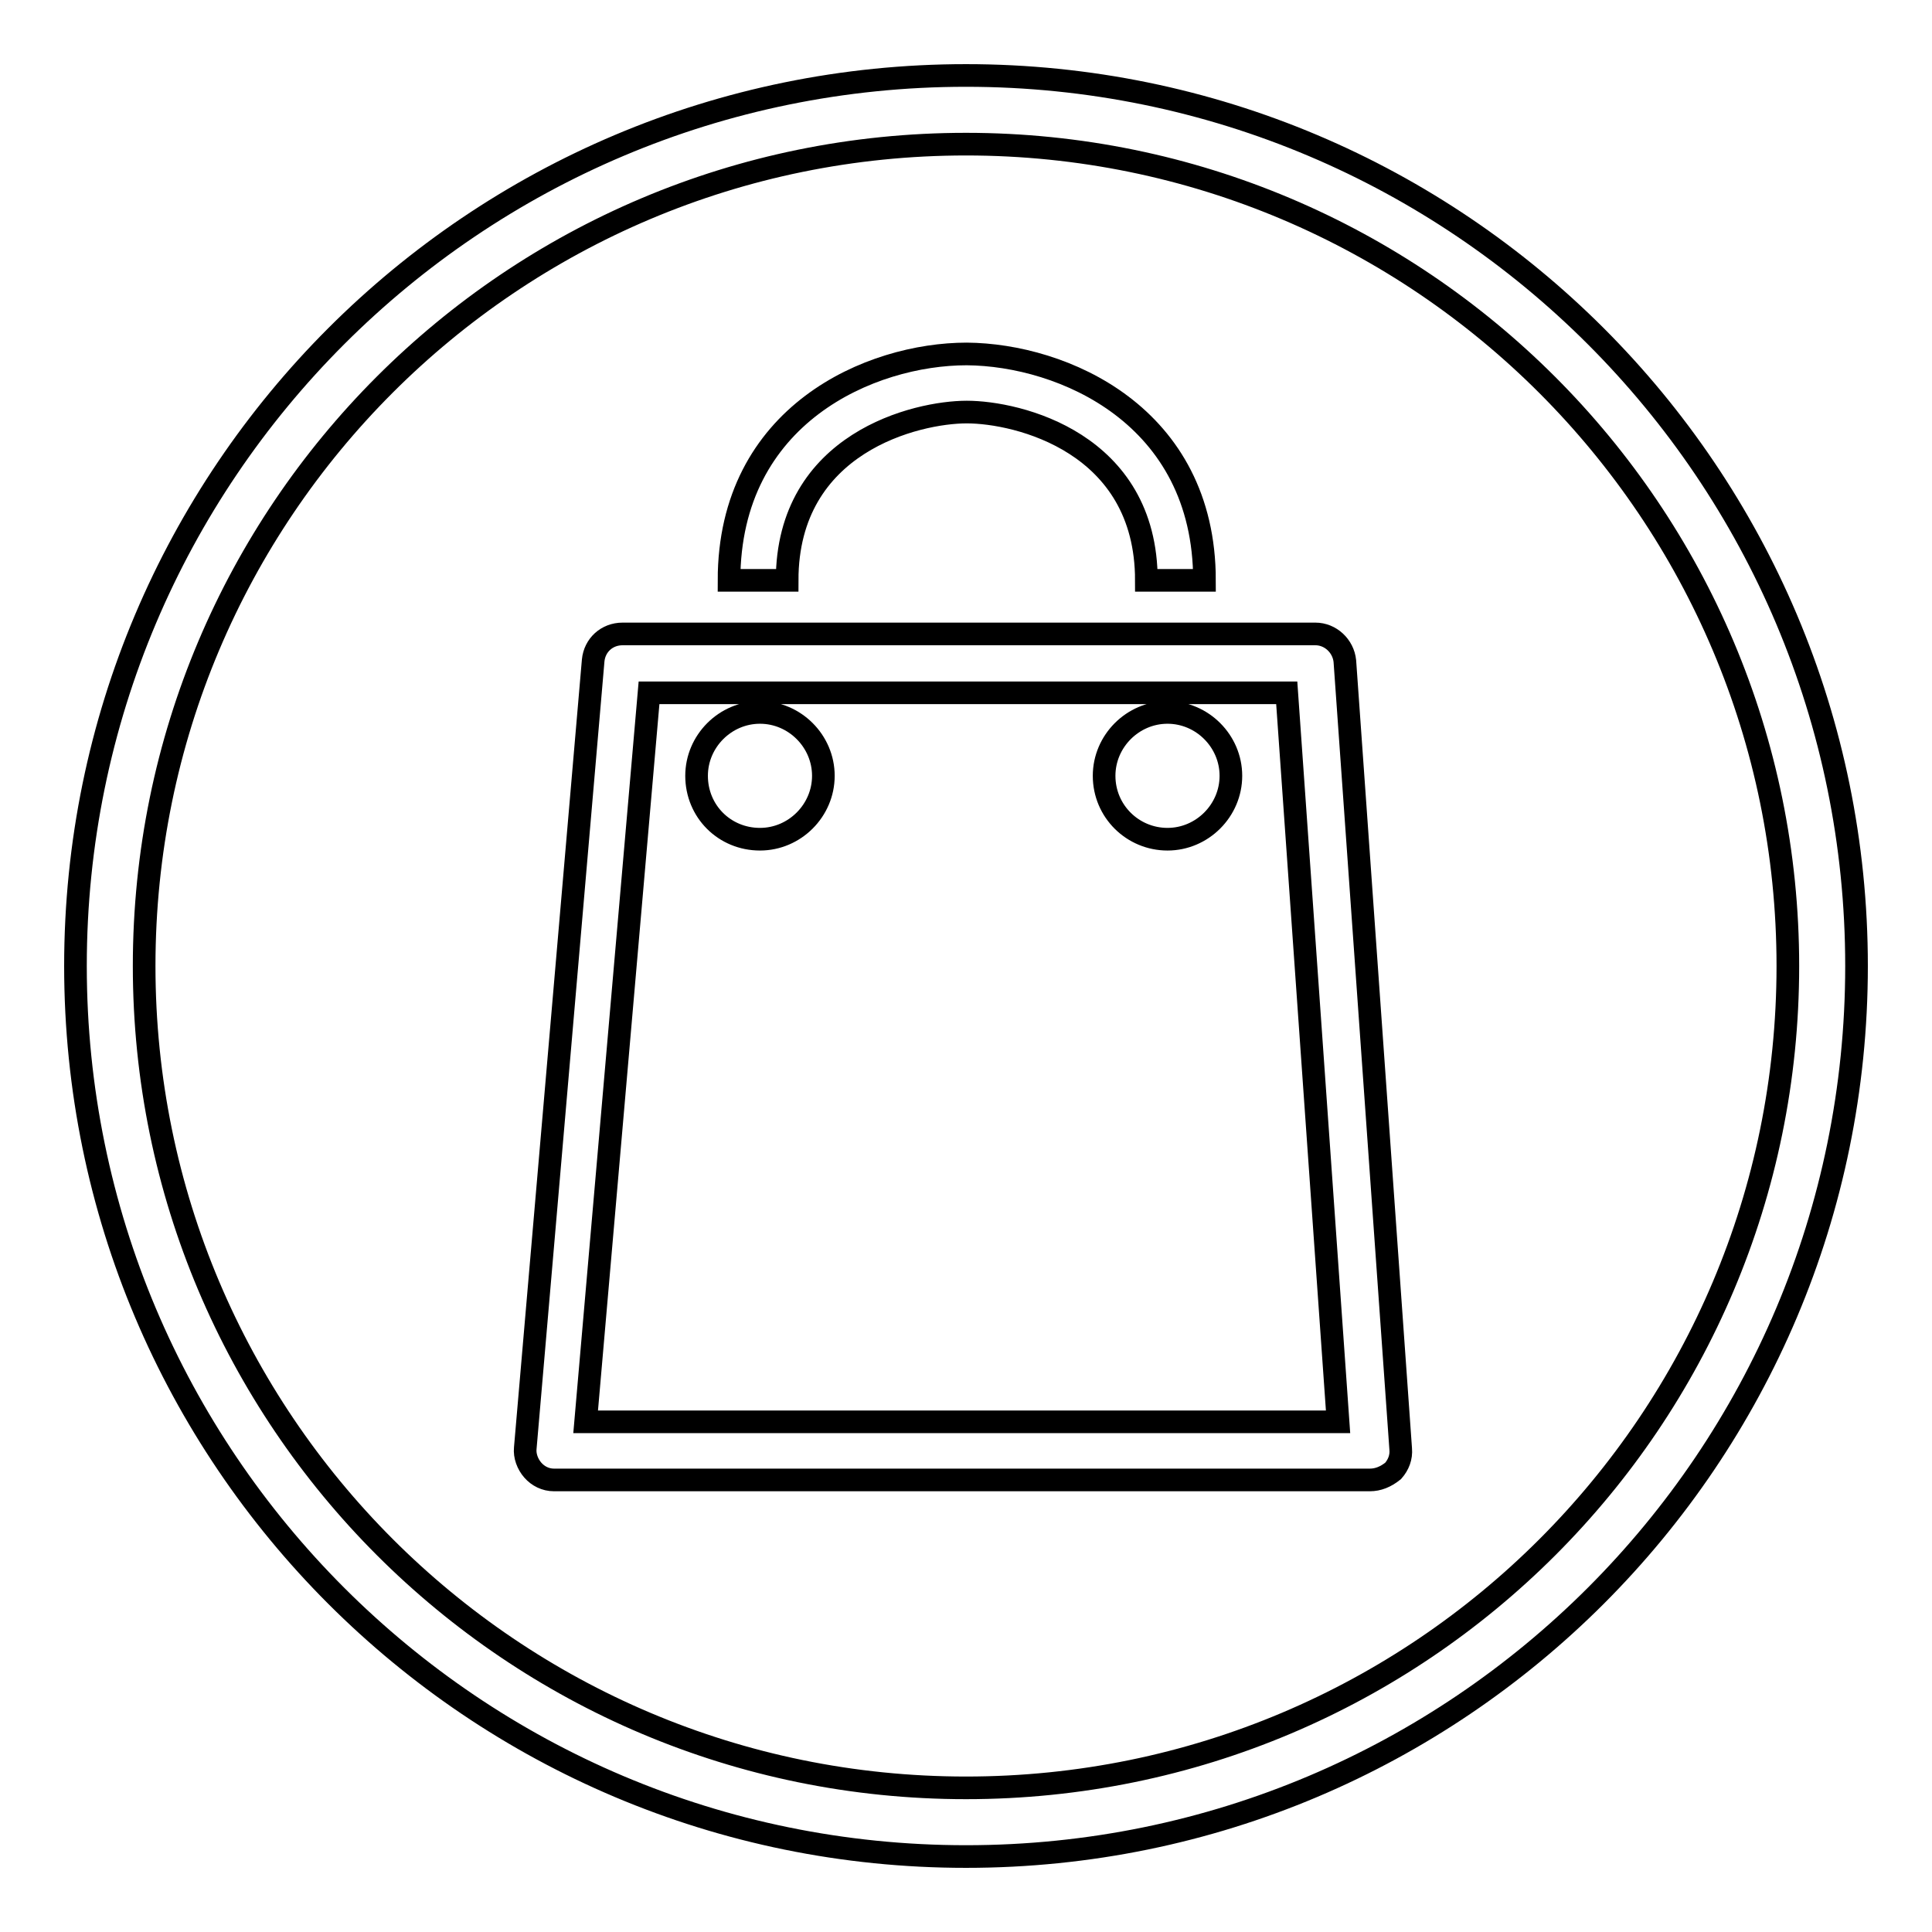
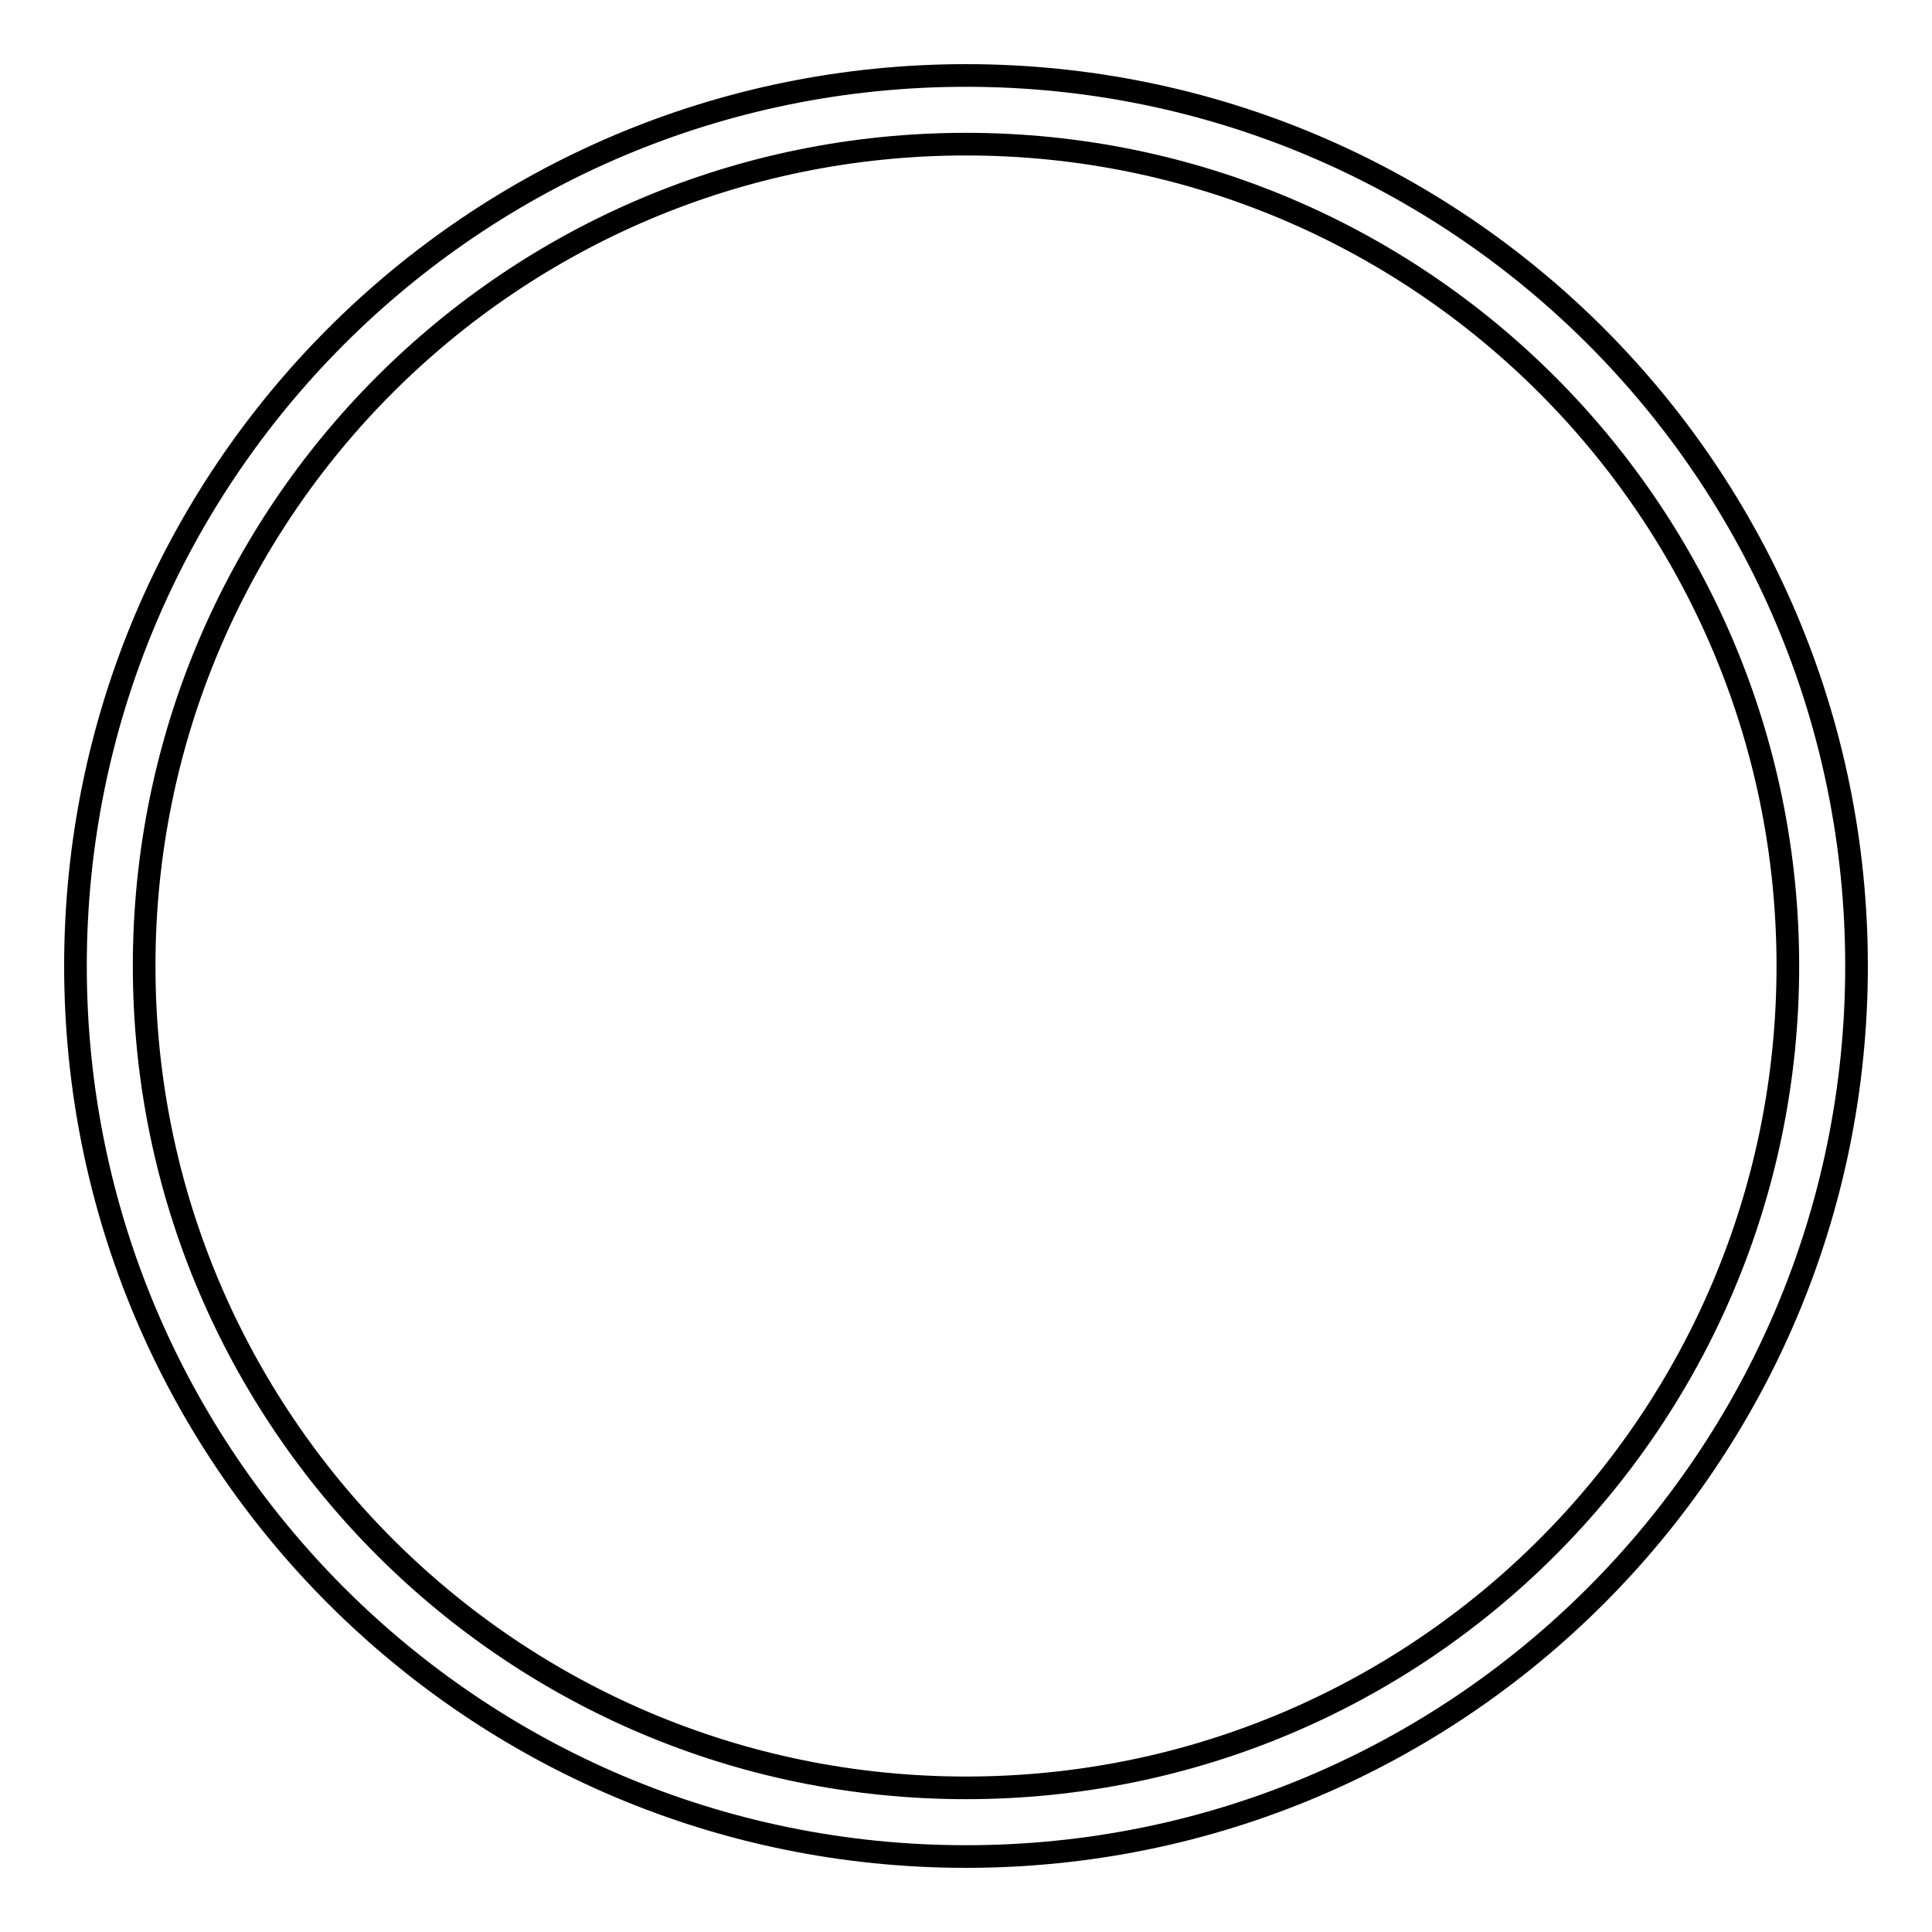
<svg xmlns="http://www.w3.org/2000/svg" version="1.1" x="0px" y="0px" viewBox="0 0 256 256" enable-background="new 0 0 256 256" xml:space="preserve">
  <g>
    <g>
      <path stroke-width="3" fill-opacity="0" stroke="#000000" d="M128,10C62.8,10,10,62.8,10,128c0,65.2,52.8,118,118,118c65.2,0,118-52.8,118-118C246,62.8,193.2,10,128,10z M128,236.9c-60.2,0-108.9-48.8-108.9-108.9C19.1,67.8,67.8,19.1,128,19.1c60.2,0,108.9,48.8,108.9,108.9C236.9,188.2,188.2,236.9,128,236.9z" />
-       <path stroke-width="3" fill-opacity="0" stroke="#000000" d="M181.5,196.1H73.4c-1.1,0-2.1-0.5-2.8-1.3c-0.7-0.8-1.1-1.9-1-2.9l9-104.4c0.2-2,1.8-3.5,3.9-3.5h91.8c2,0,3.7,1.6,3.9,3.6l7.4,104.4c0.1,1.1-0.3,2.1-1,2.9C183.6,195.7,182.6,196.1,181.5,196.1z M77.6,188.4h99.7l-6.8-96.6H86L77.6,188.4z M159.6,76.9h-7.7c0-18.3-17.1-22.3-23.8-22.3c-6.6,0-23.8,4-23.8,22.3h-7.7c0-22,18.8-30,31.5-30C140.8,47,159.6,55,159.6,76.9z M92.3,102.8c0-4.6,3.8-8.4,8.4-8.4c4.6,0,8.4,3.8,8.4,8.4c0,4.6-3.8,8.4-8.4,8.4C96,111.2,92.3,107.5,92.3,102.8 M146.3,102.8c0-4.6,3.8-8.4,8.4-8.4c4.6,0,8.4,3.8,8.4,8.4c0,4.6-3.8,8.4-8.4,8.4C150.1,111.2,146.3,107.5,146.3,102.8" />
    </g>
  </g>
</svg>